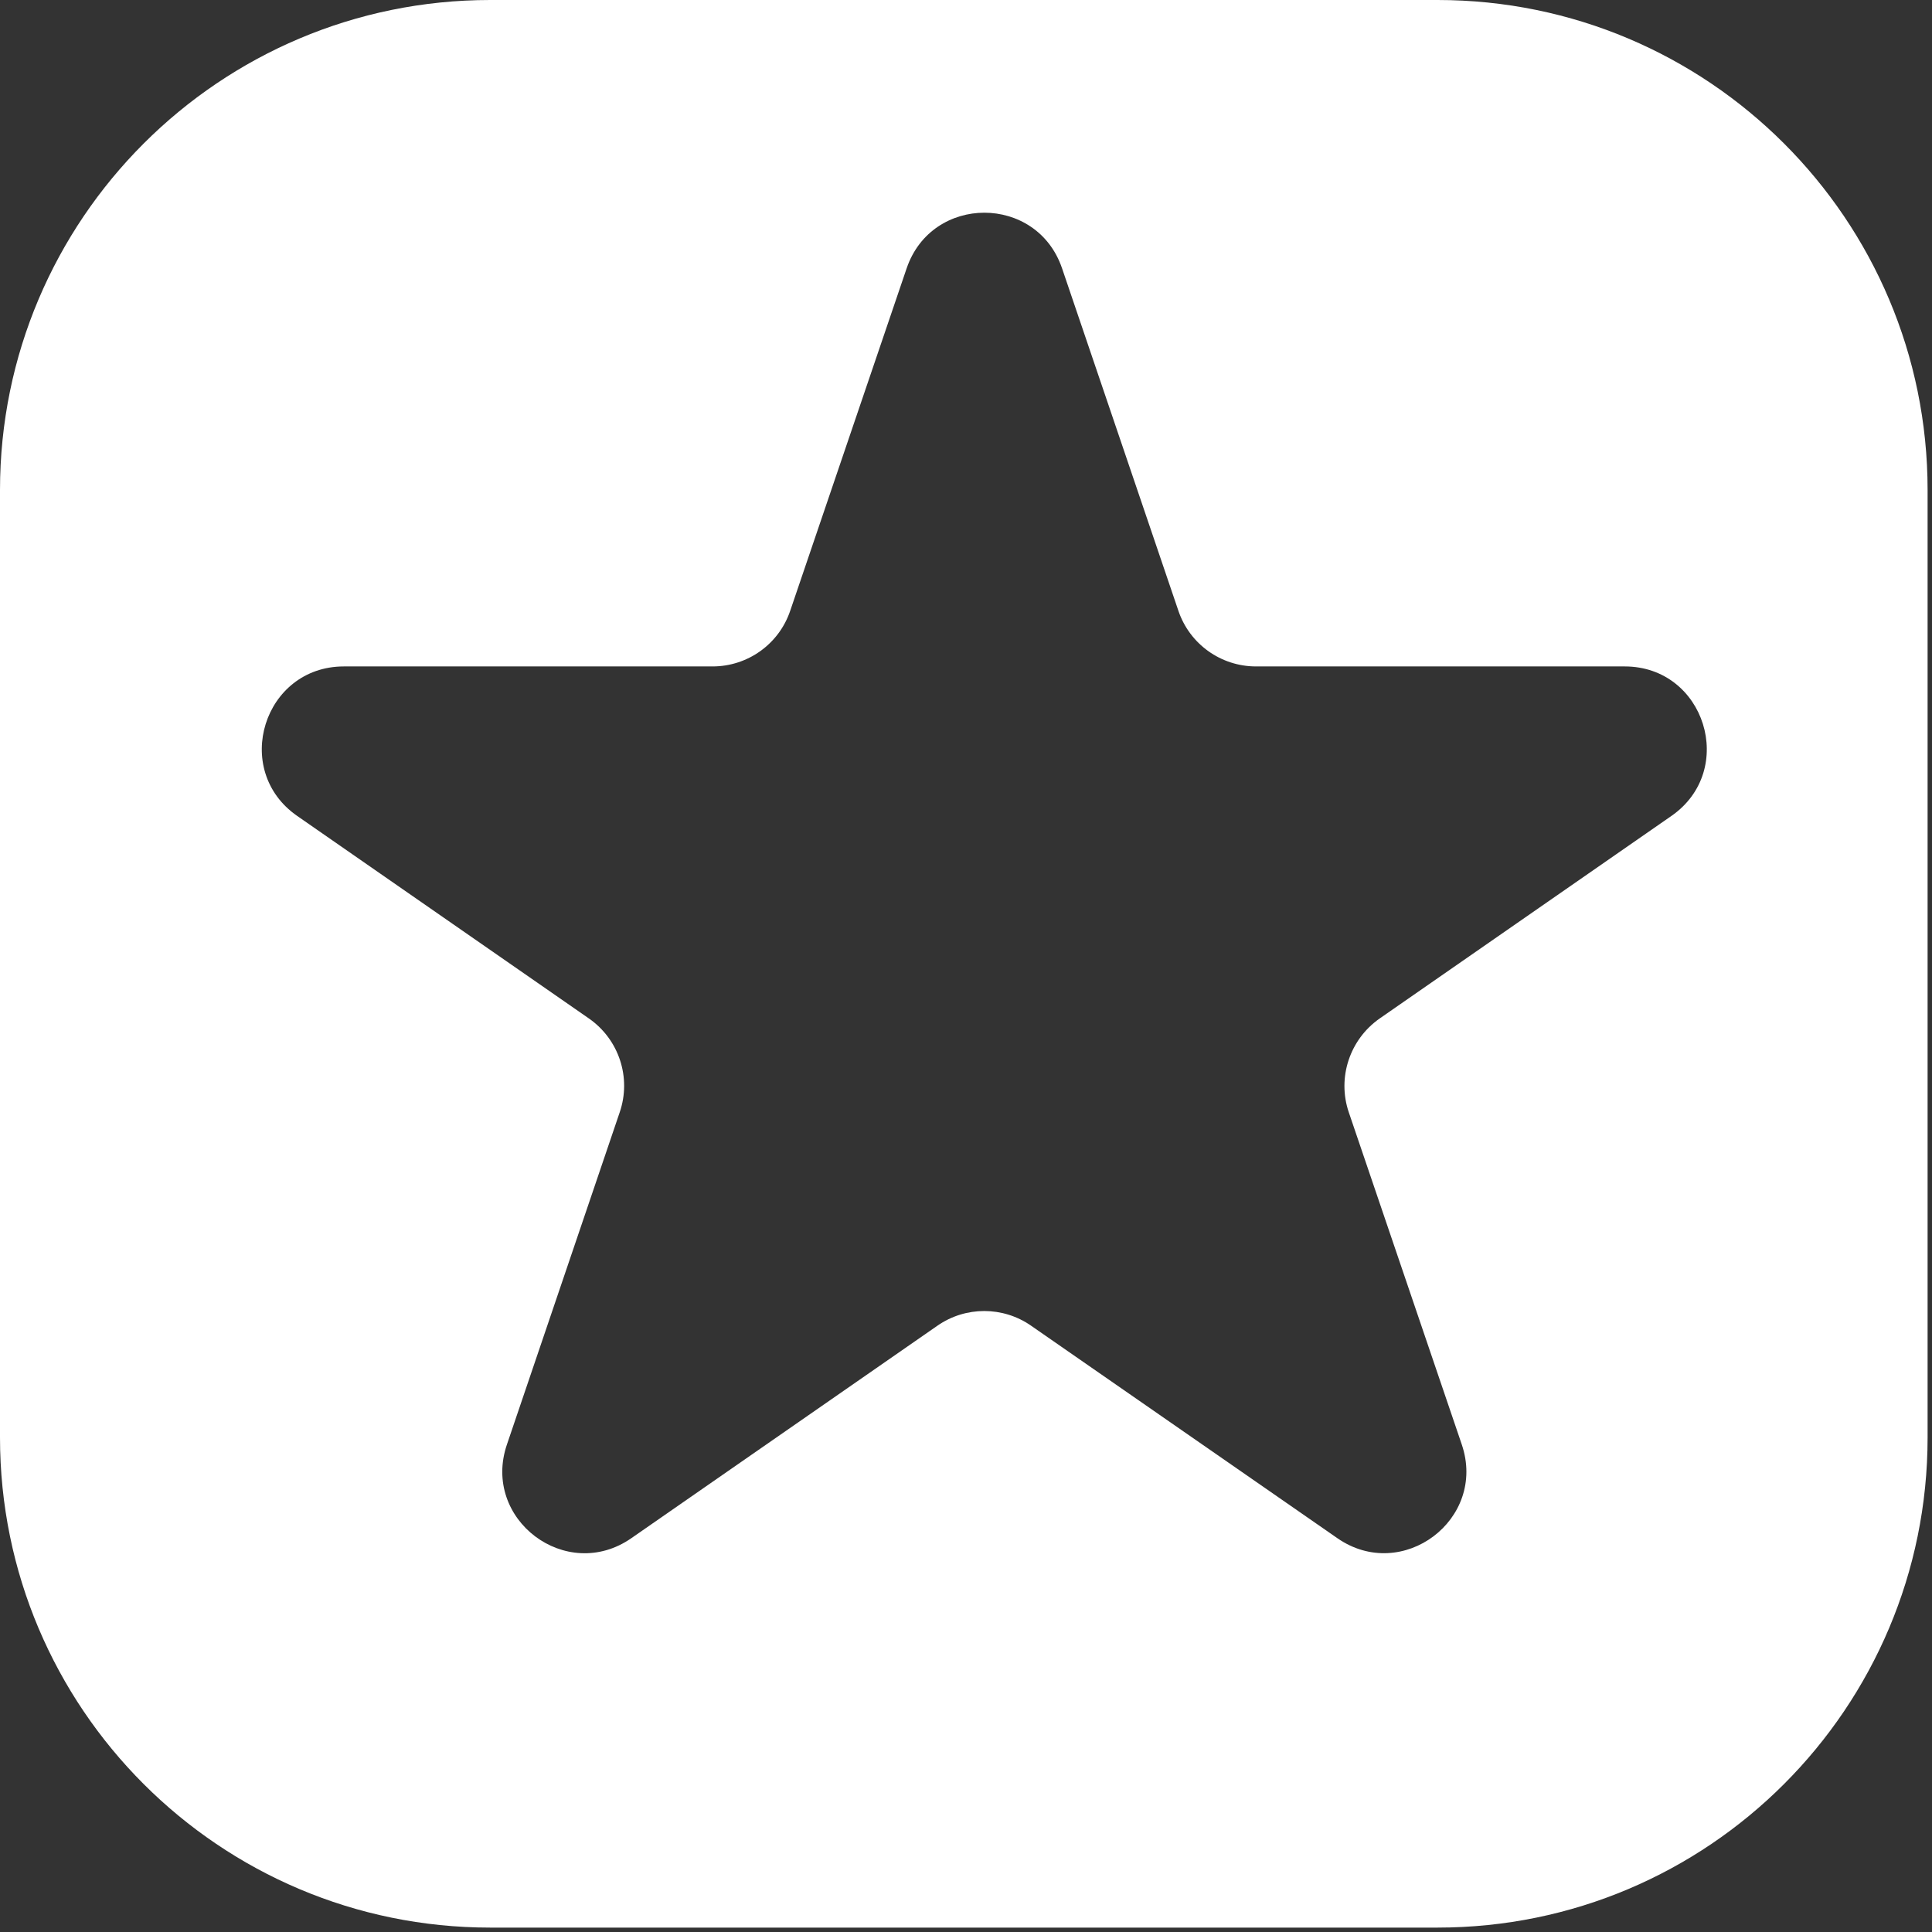
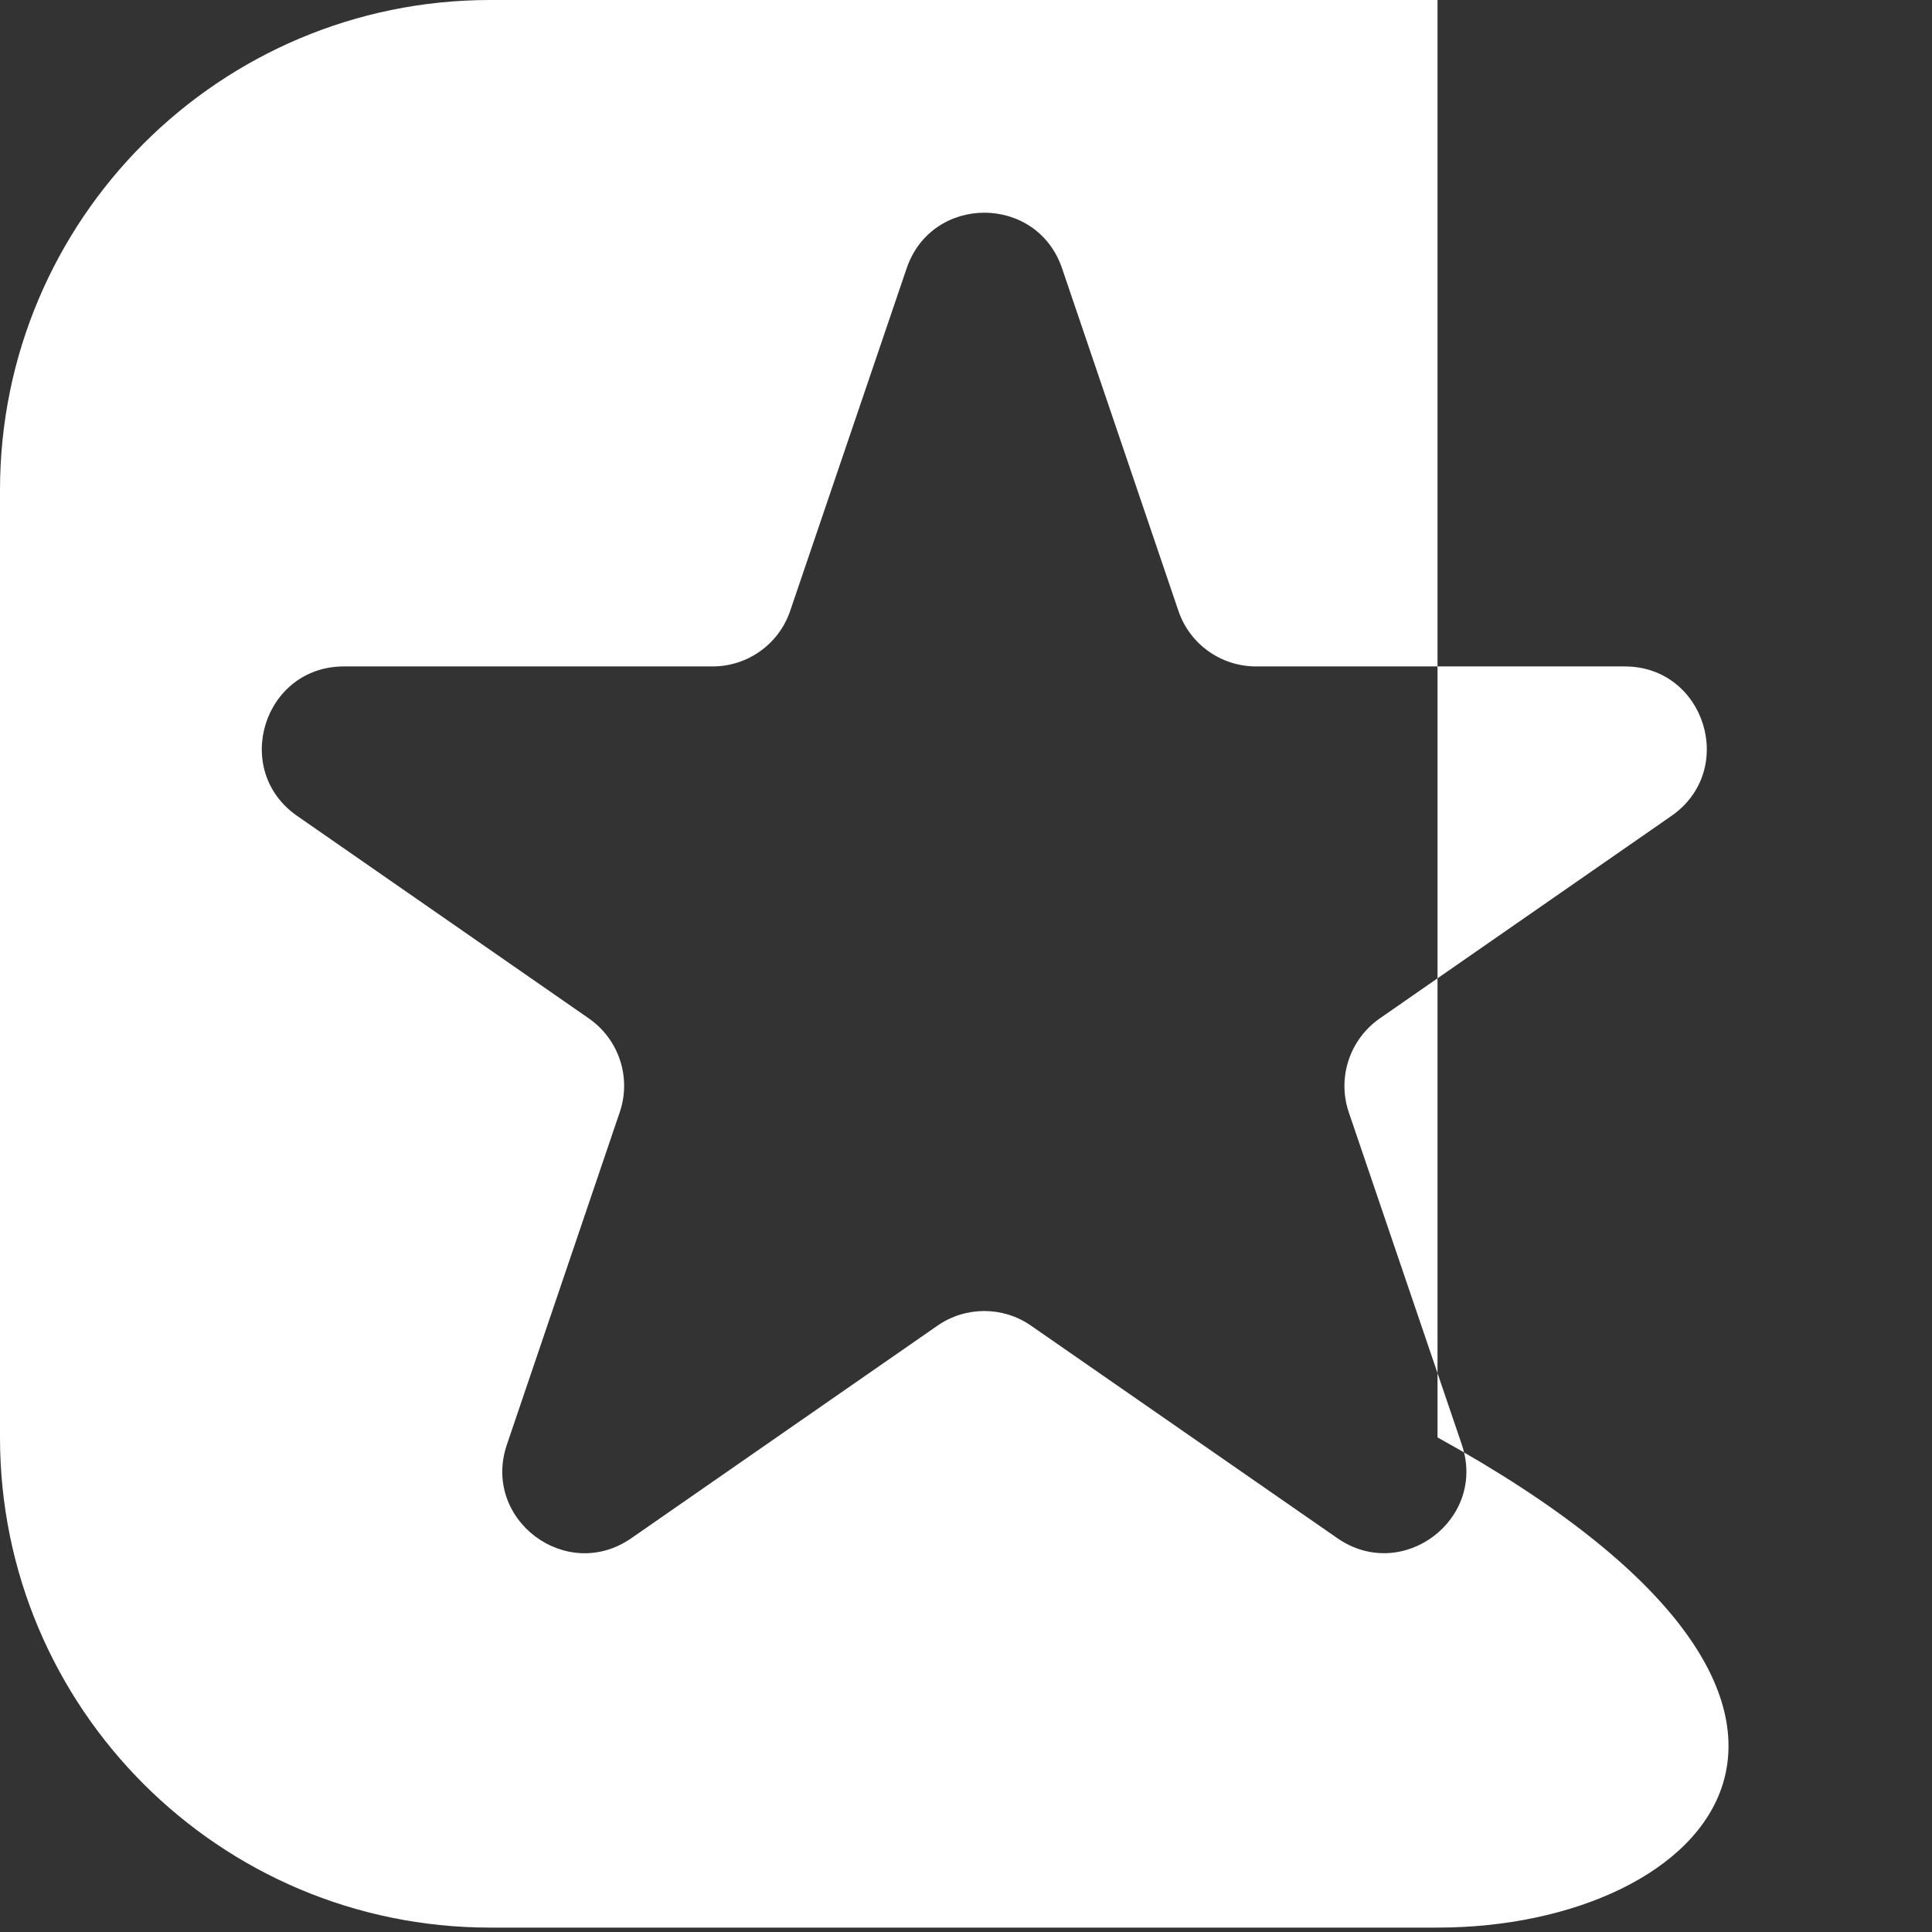
<svg xmlns="http://www.w3.org/2000/svg" fill="none" height="100%" overflow="visible" preserveAspectRatio="none" style="display: block;" viewBox="0 0 18 18" width="100%">
  <rect x="0" y="0" width="18" height="18" fill="#333333" stroke="none" />
-   <path d="M13.393 0C15.915 0 17.959 2.044 17.959 4.566V13.392C17.959 15.914 15.915 17.959 13.393 17.959H4.567C2.046 17.959 9.14807e-05 15.914 0 13.392V4.566C0 2.045 2.046 0 4.567 0H13.393ZM9.895 2.5C9.66 1.809 8.682 1.809 8.447 2.5L7.362 5.691C7.257 6.001 6.966 6.209 6.639 6.209H3.204C2.456 6.209 2.154 7.175 2.769 7.602L5.487 9.489C5.767 9.684 5.884 10.04 5.774 10.362L4.723 13.458C4.485 14.156 5.276 14.752 5.882 14.331L8.734 12.351C8.996 12.169 9.344 12.169 9.606 12.351L12.46 14.331C13.065 14.751 13.856 14.156 13.619 13.458L12.566 10.362C12.457 10.04 12.575 9.684 12.854 9.489L15.572 7.602C16.187 7.175 15.885 6.209 15.137 6.209H11.702C11.375 6.209 11.084 6.001 10.979 5.691L9.895 2.5Z" fill="white" id="Subtract" />
+   <path d="M13.393 0V13.392C17.959 15.914 15.915 17.959 13.393 17.959H4.567C2.046 17.959 9.14807e-05 15.914 0 13.392V4.566C0 2.045 2.046 0 4.567 0H13.393ZM9.895 2.5C9.66 1.809 8.682 1.809 8.447 2.5L7.362 5.691C7.257 6.001 6.966 6.209 6.639 6.209H3.204C2.456 6.209 2.154 7.175 2.769 7.602L5.487 9.489C5.767 9.684 5.884 10.04 5.774 10.362L4.723 13.458C4.485 14.156 5.276 14.752 5.882 14.331L8.734 12.351C8.996 12.169 9.344 12.169 9.606 12.351L12.46 14.331C13.065 14.751 13.856 14.156 13.619 13.458L12.566 10.362C12.457 10.04 12.575 9.684 12.854 9.489L15.572 7.602C16.187 7.175 15.885 6.209 15.137 6.209H11.702C11.375 6.209 11.084 6.001 10.979 5.691L9.895 2.5Z" fill="white" id="Subtract" />
</svg>